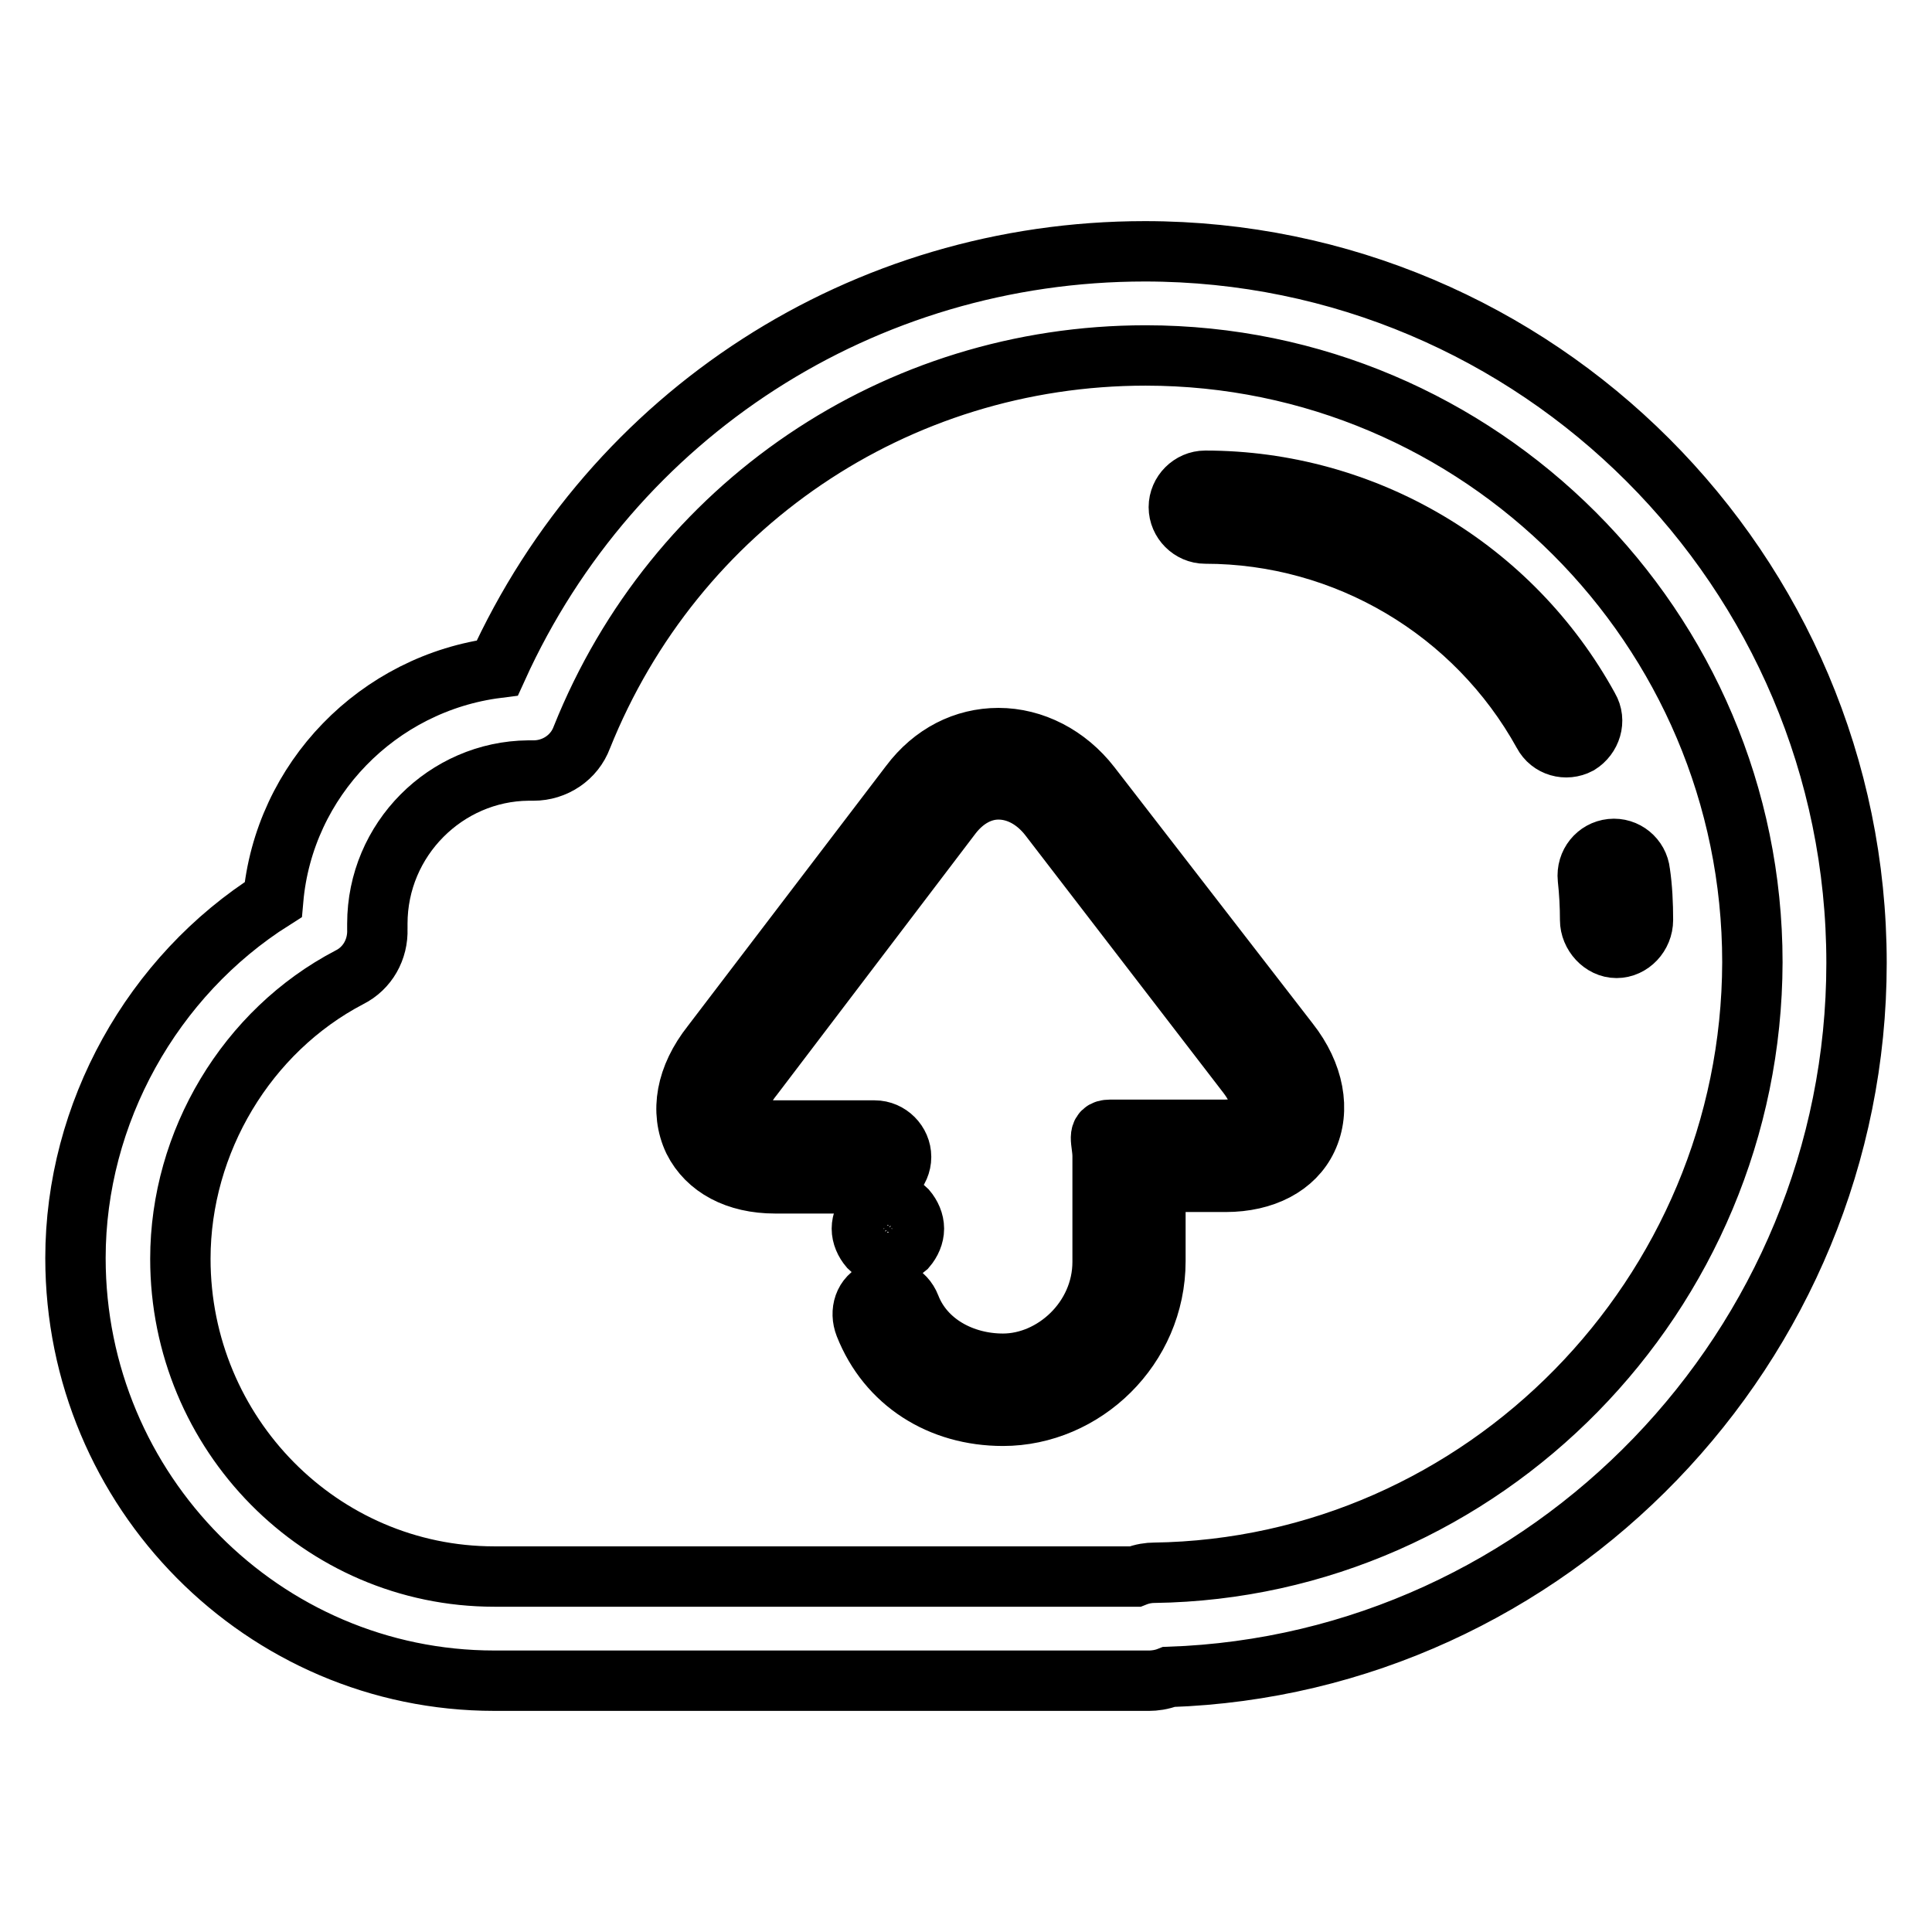
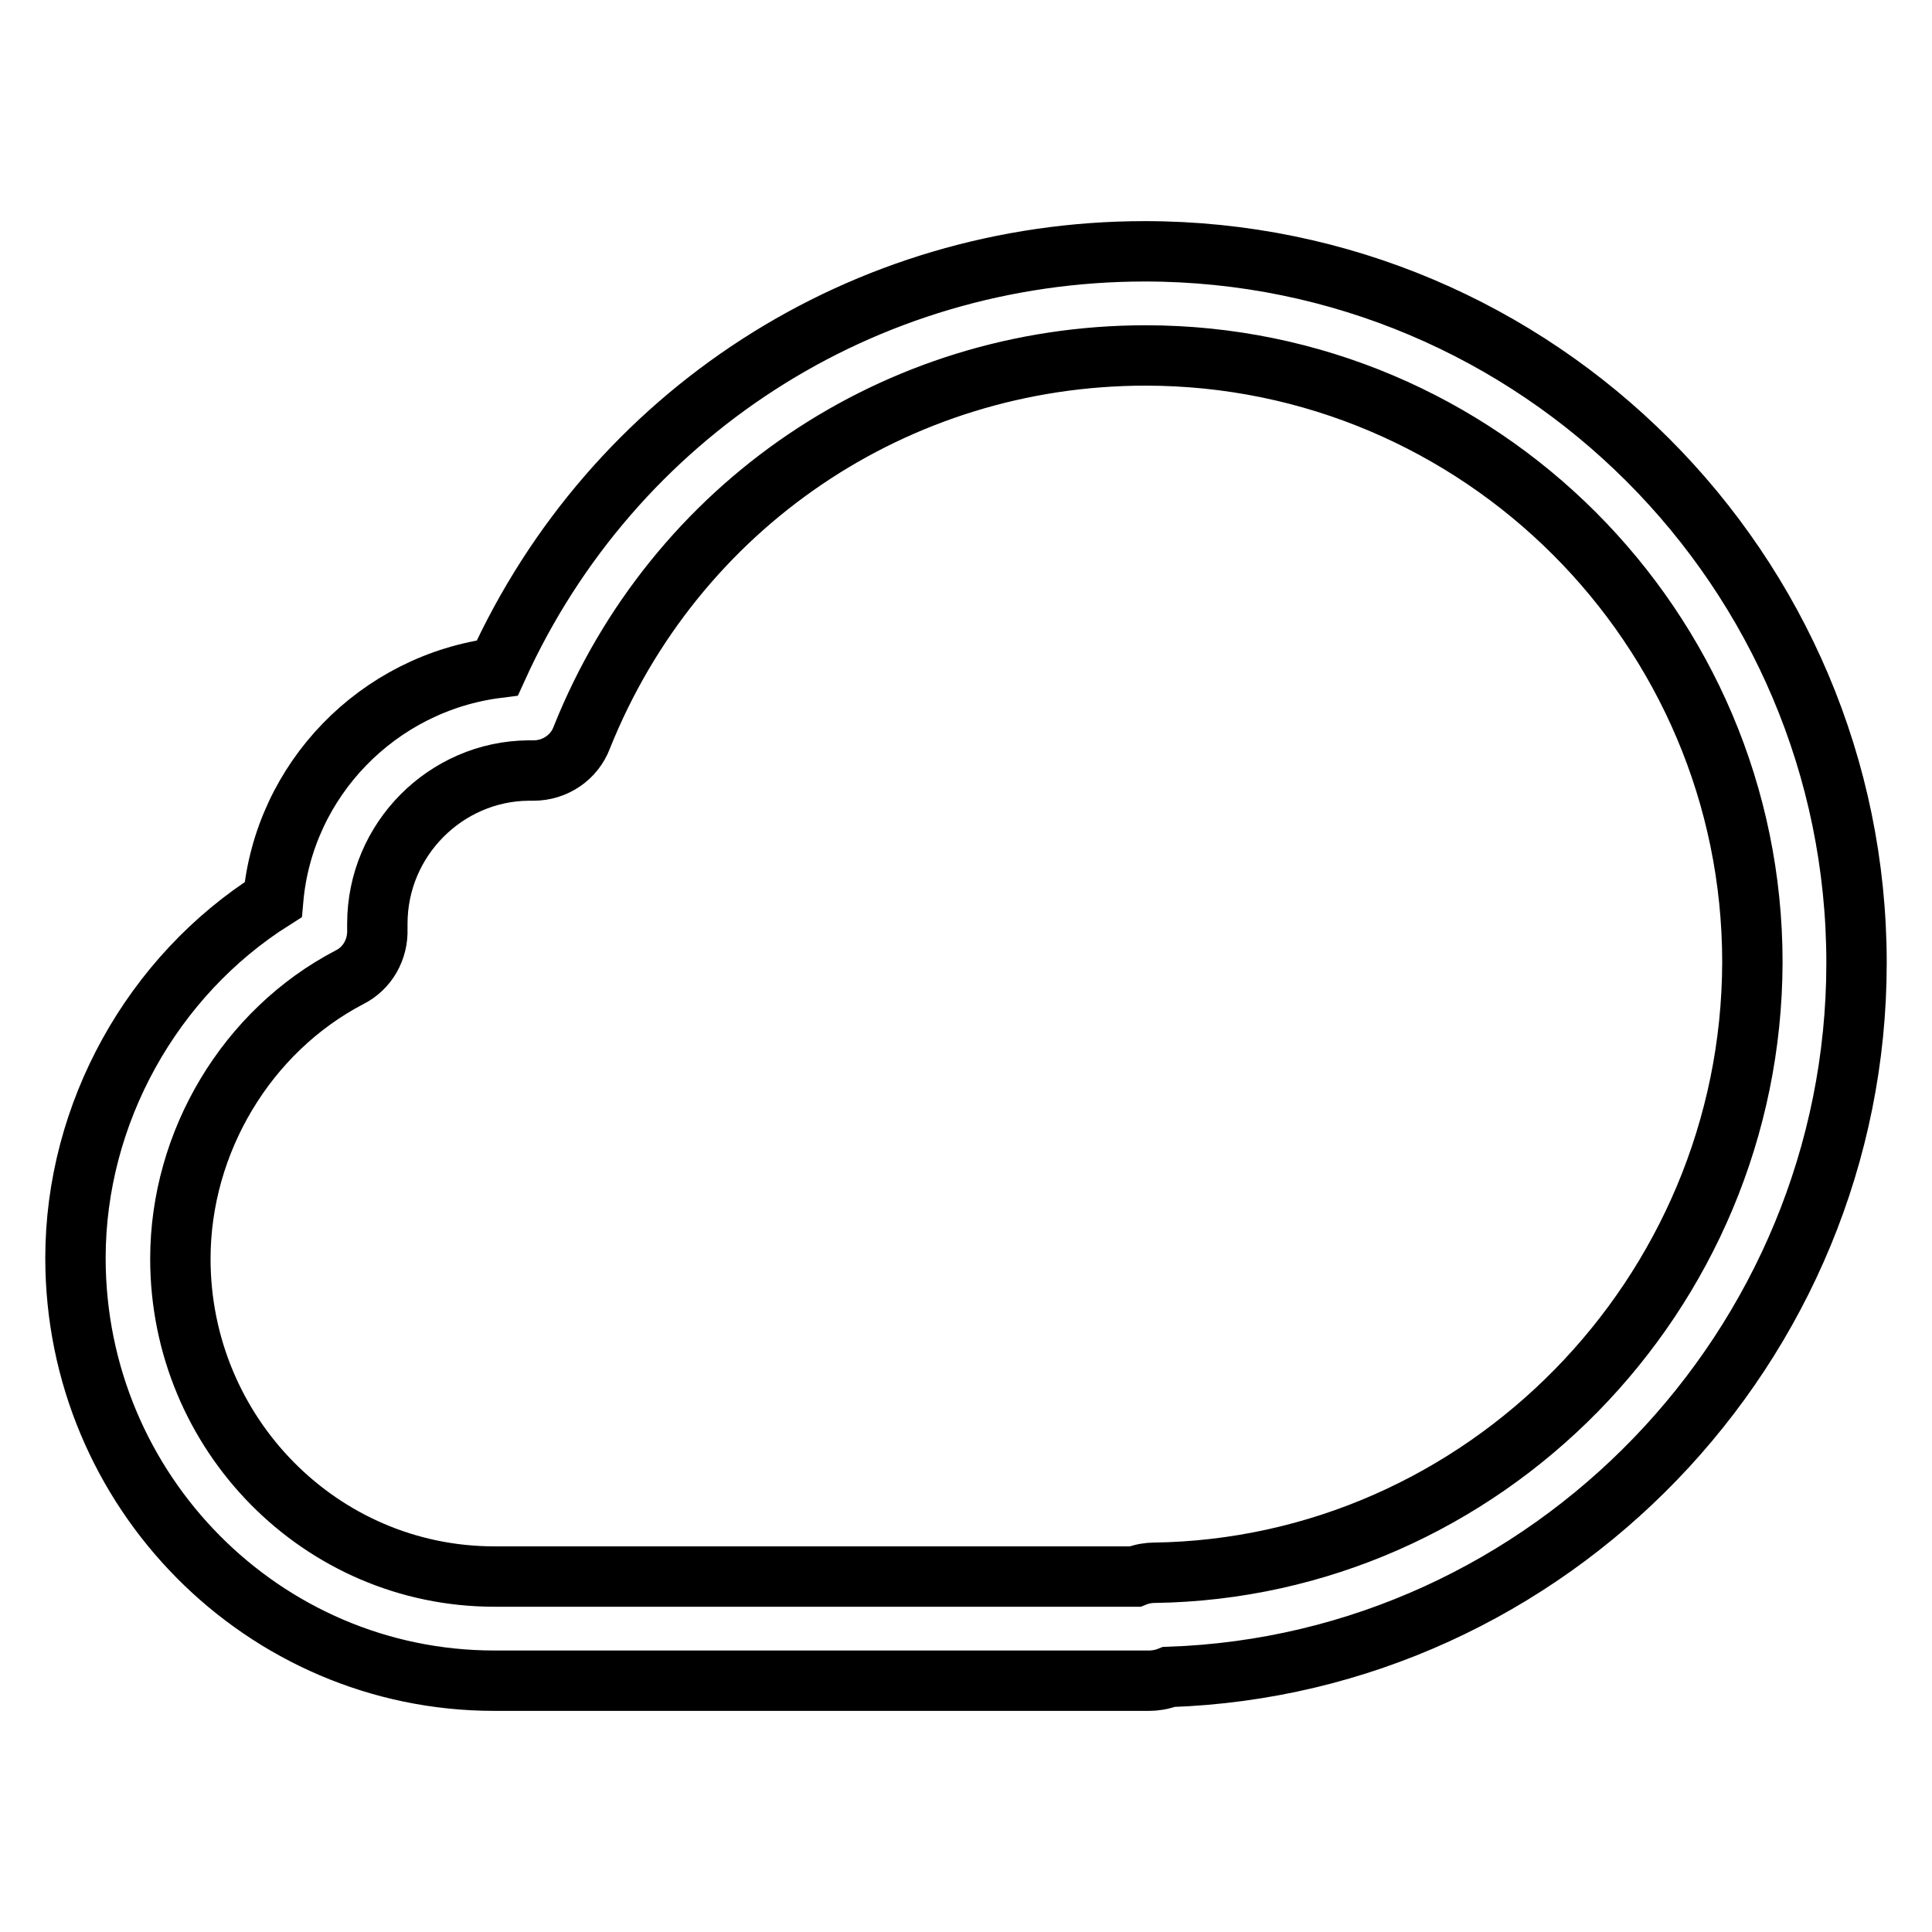
<svg xmlns="http://www.w3.org/2000/svg" version="1.1" x="0px" y="0px" viewBox="0 0 256 256" enable-background="new 0 0 256 256" xml:space="preserve">
  <g>
    <path stroke-width="8" fill-opacity="0" stroke="#000000" d="M151.7,33.3c-37.3,0-70.5,21.5-85.8,55.2c-15.8,2-28.3,14.8-29.7,30.7c-16,10.1-26.2,28.3-26.2,47.5 c0,30.9,24.9,56,55.5,56h86.8c0.6,0,1.6-0.1,2.6-0.5c50.4-1.7,91.1-43.8,91.1-94.6C246,75.6,203.7,33.3,151.7,33.3z M152.9,208.4 c-0.6,0-1.5,0.1-2.5,0.5H65.5c-23,0-41.6-18.9-41.6-42.1c0-15.5,8.8-30.2,22.4-37.3c2.4-1.2,3.8-3.7,3.7-6.4l0-0.7 c0-11.2,9.1-20.2,20-20.3c0.2,0,0.6,0,0.7,0c2.8,0,5.4-1.7,6.4-4.4c12.3-30.7,41.6-50.6,74.7-50.6c44.3,0,80.4,36.1,80.4,80.4 C232.1,171.6,196.5,207.8,152.9,208.4L152.9,208.4z" />
-     <path stroke-width="8" fill-opacity="0" stroke="#000000" d="M217.3,115.6c-0.2-1.9-1.9-3.3-3.8-3.1c-1.9,0.2-3.3,1.9-3.1,3.9c0.2,1.8,0.3,3.7,0.3,5.5 c0,1.9,1.6,3.7,3.5,3.7h0c1.9,0,3.5-1.7,3.5-3.7C217.7,119.8,217.6,117.6,217.3,115.6L217.3,115.6z M210.5,93.8 c-10.2-18.6-29.7-30.1-50.8-30.1c-1.9,0-3.5,1.6-3.5,3.5s1.6,3.5,3.5,3.5c18.6,0,35.8,10.2,44.8,26.5c0.9,1.7,3,2.3,4.7,1.4 C210.8,97.6,211.5,95.5,210.5,93.8L210.5,93.8z M144.5,104.1c-3.1-4-7.6-6.3-12.2-6.3c-4.5,0-8.7,2.1-11.7,6.1l-26.3,34.5 c-3.4,4.3-4.2,8.9-2.4,12.7c1.8,3.6,5.7,5.7,10.8,5.7h13.2c1.9,0,3.5-1.6,3.5-3.5c0-1.9-1.6-3.5-3.5-3.5h-13.2 c-2.3,0-4.1-0.7-4.6-1.8c-0.6-1.3,0-3.3,1.7-5.4l26.3-34.6c1.7-2.2,3.9-3.4,6.2-3.4c2.5,0,4.9,1.3,6.7,3.6l26.3,34.2 c1.6,2.1,2.2,4.2,1.6,5.5c-0.6,1.2-2.2,1.8-4.6,1.8h-15.2c-1.9,0-1,1.6-1,3.5v14c0,7.6-6.5,13.5-13.2,13.5 c-5.3,0-10.4-2.7-12.3-7.6c-0.7-1.8-2.6-2.7-4.3-2c-1.8,0.7-2.4,2.7-1.7,4.5c3,7.6,10,12,18.3,12c10.7,0,20.2-9,20.2-20.5v-10.5 h9.3c5.1,0,9.1-2.1,10.8-5.7c1.8-3.8,0.9-8.6-2.4-12.8L144.5,104.1z" />
-     <path stroke-width="8" fill-opacity="0" stroke="#000000" d="M117.6,166.3c0.9,0,1.8-0.4,2.5-1c0.6-0.7,1-1.6,1-2.5c0-0.9-0.4-1.8-1-2.5c-1.3-1.3-3.6-1.3-4.9,0 c-0.6,0.7-1,1.6-1,2.5c0,0.9,0.4,1.8,1,2.5C115.8,165.9,116.7,166.3,117.6,166.3z" />
  </g>
</svg>